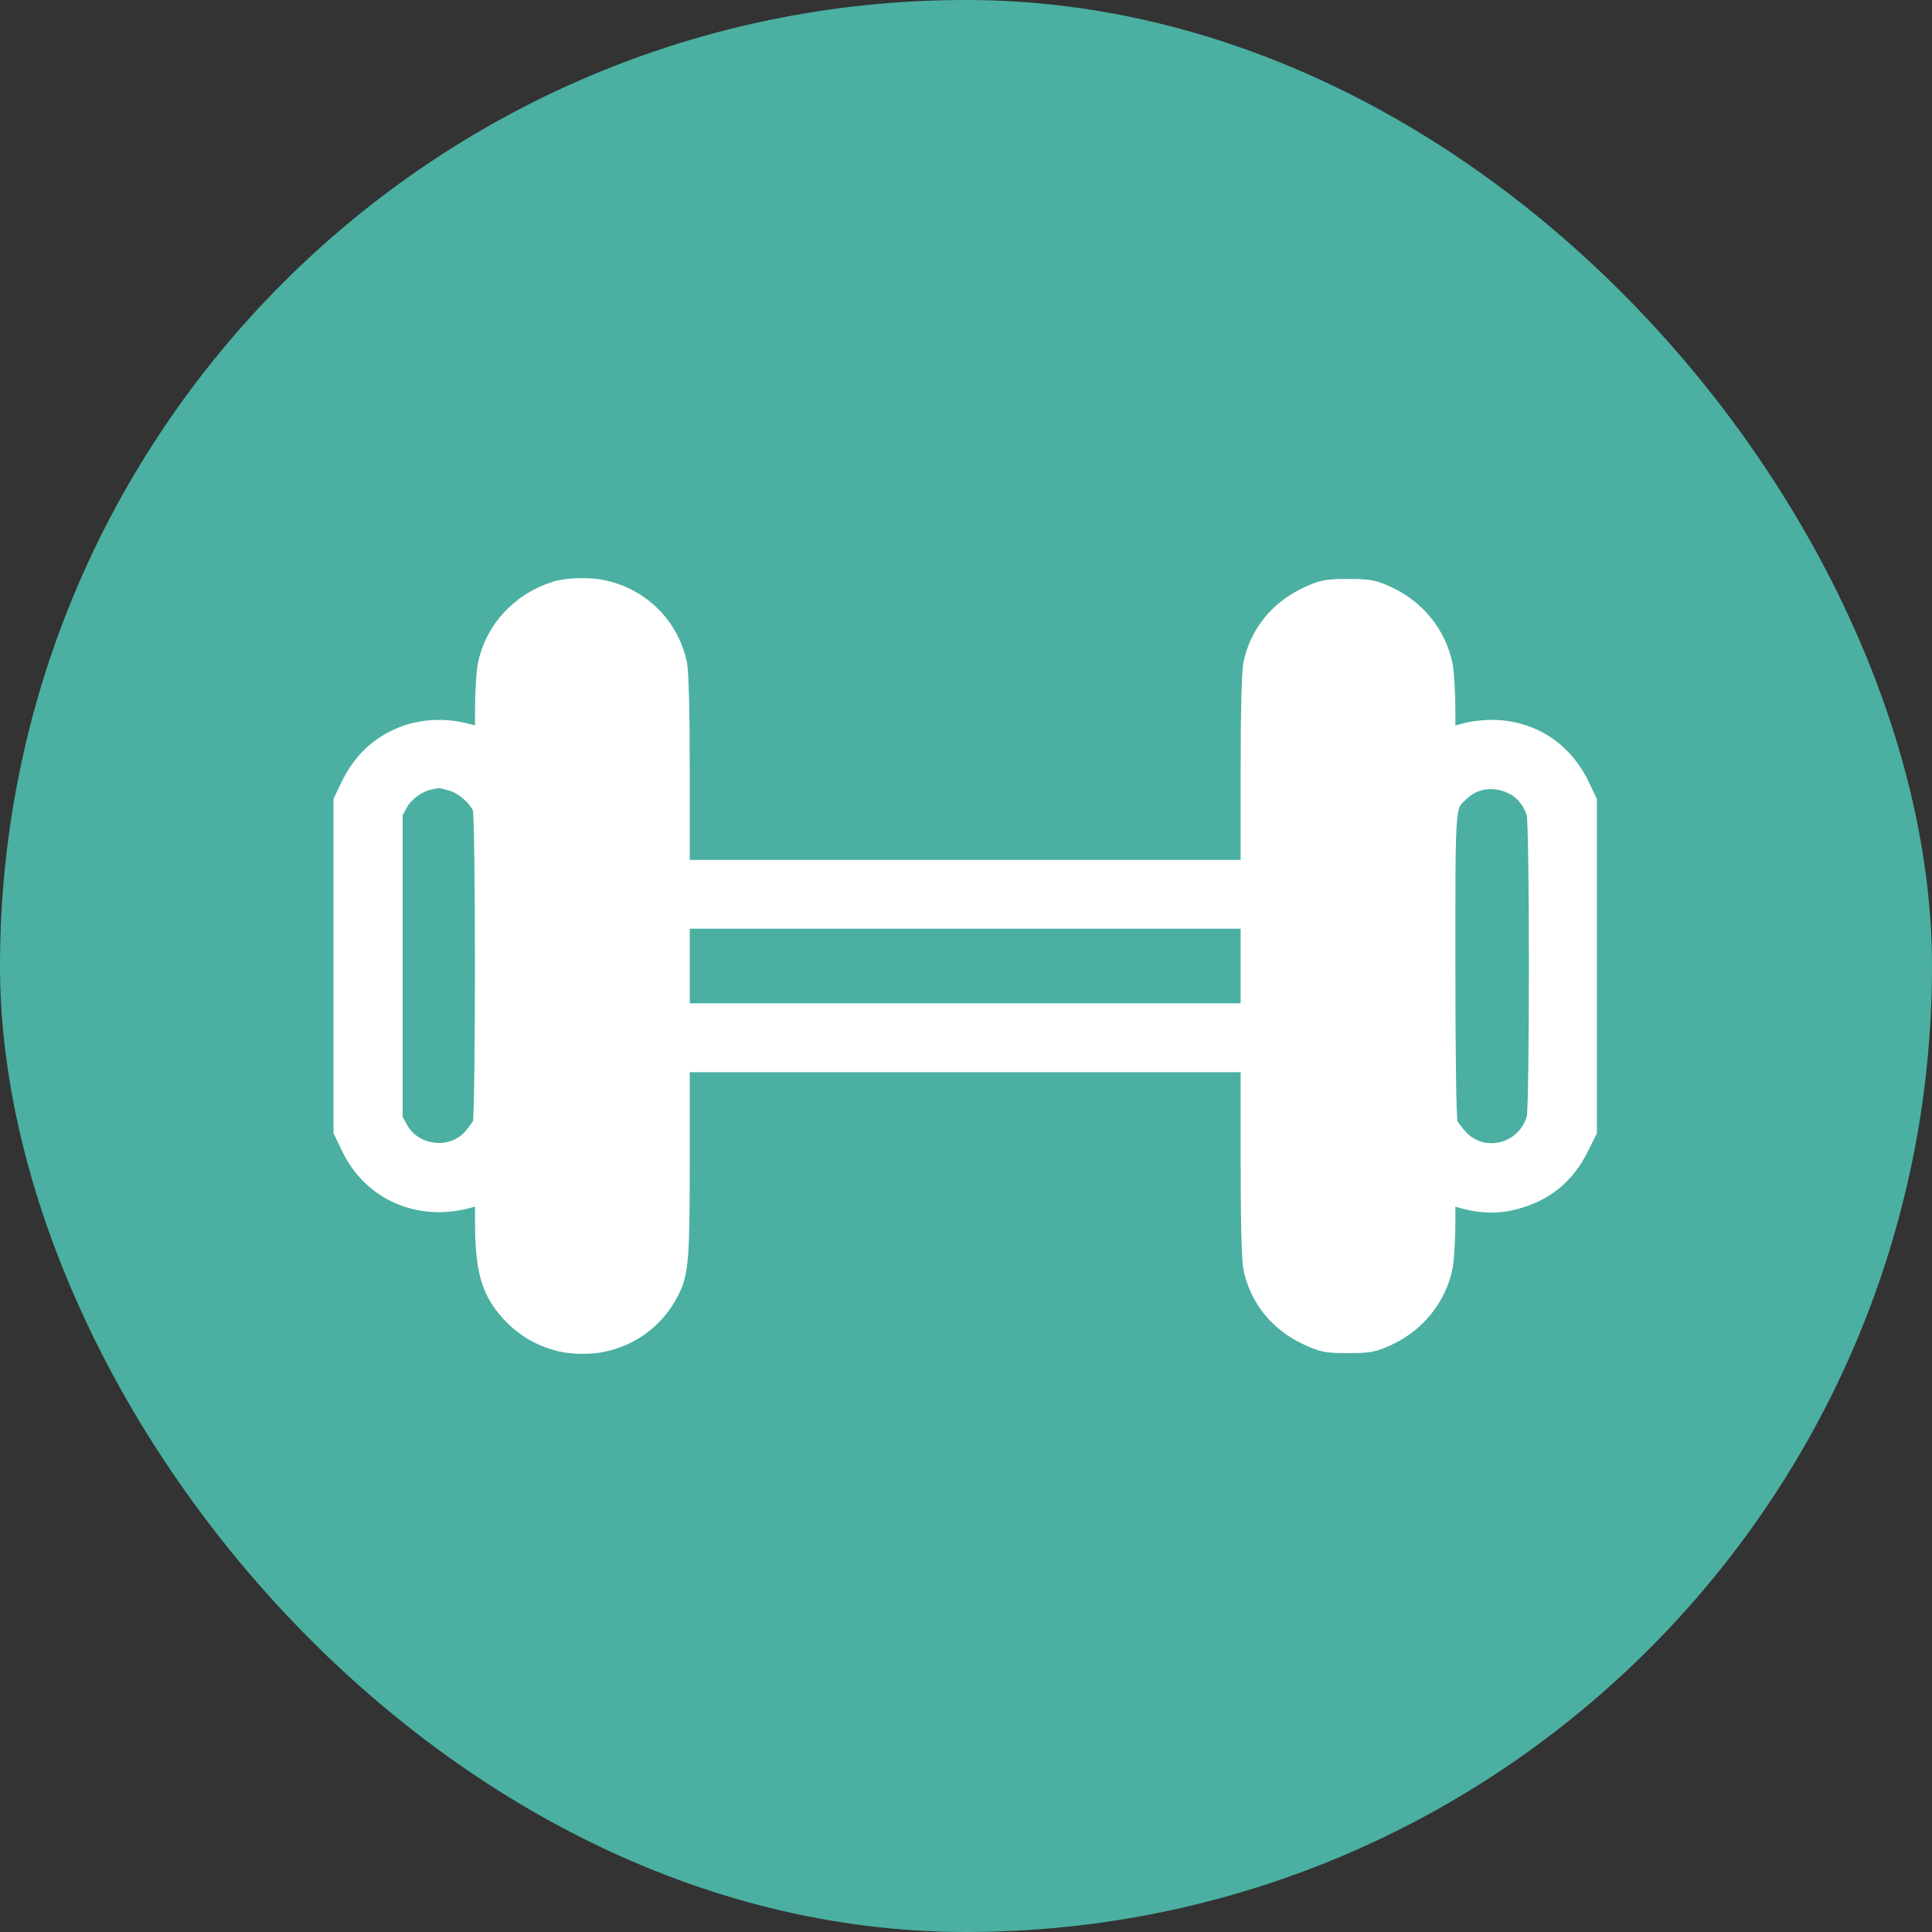
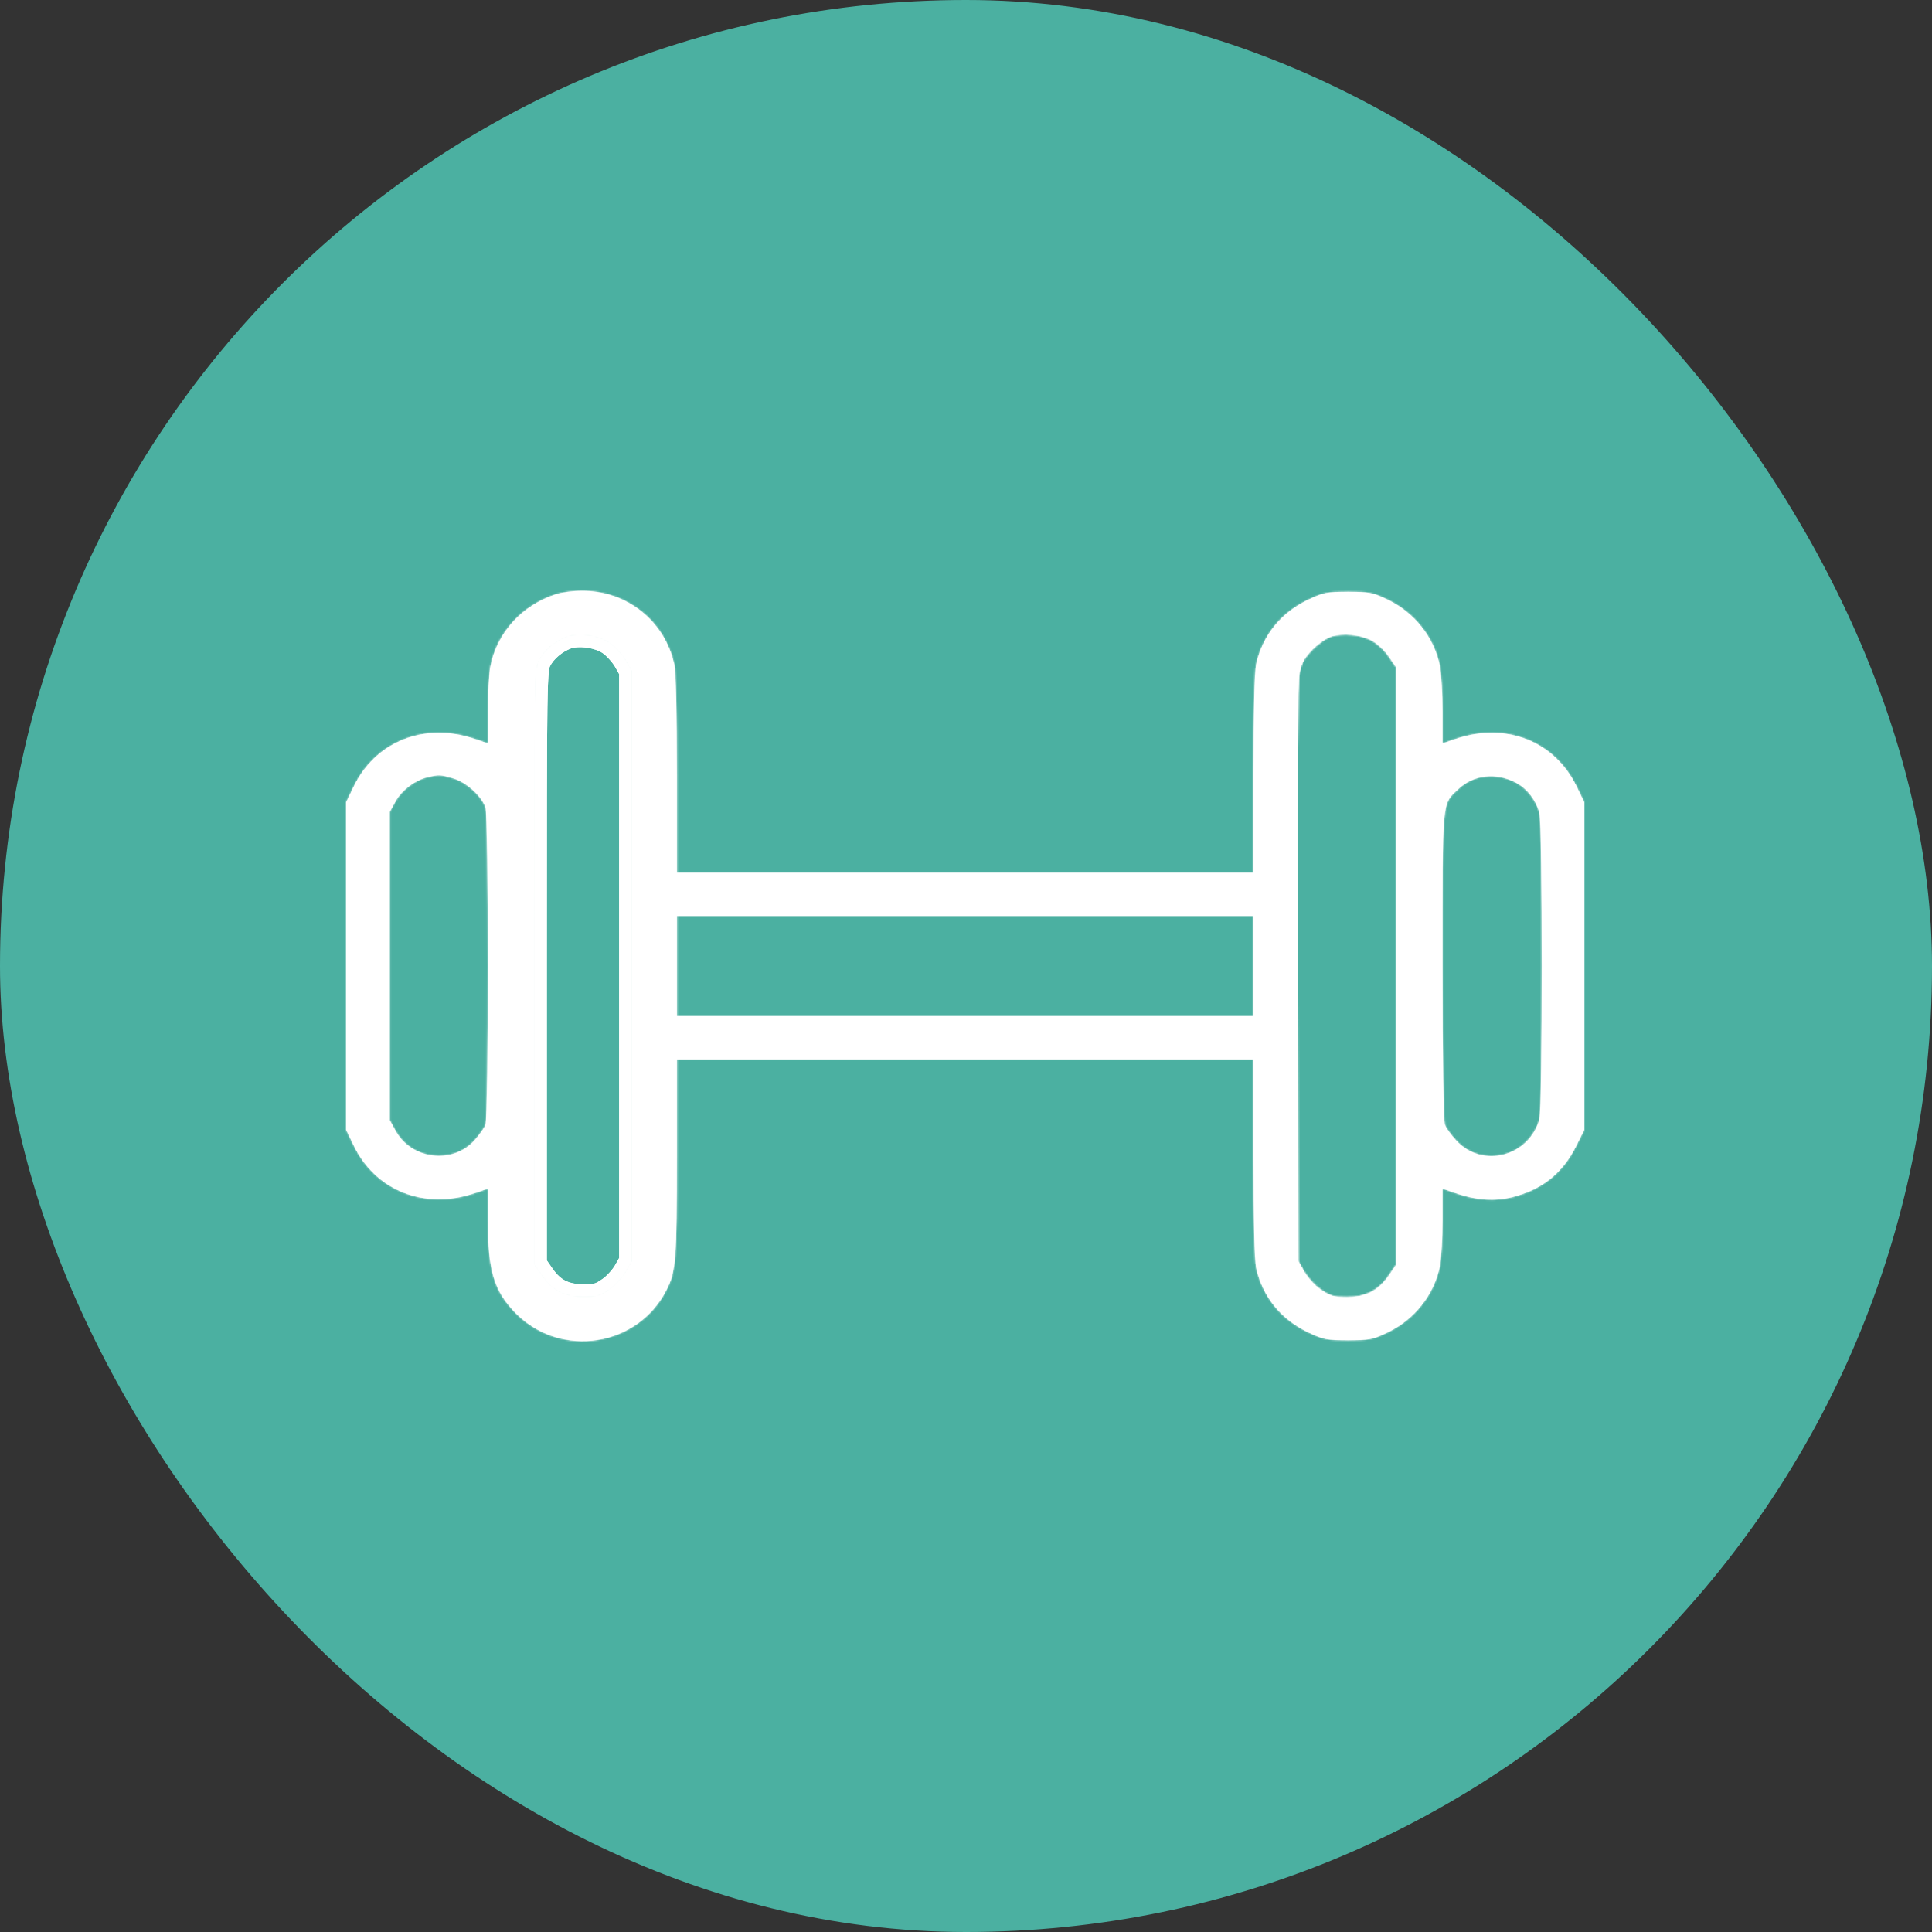
<svg xmlns="http://www.w3.org/2000/svg" width="1200" height="1200" viewBox="0 0 1200 1200" fill="none">
  <rect x="0" y="0" width="1200" height="1200" fill="#333333" stroke="none" />
  <rect width="1200" height="1200" rx="600" fill="#4BB0A1" />
  <mask id="path-2-outside-1_69_76" maskUnits="userSpaceOnUse" x="207" y="359" width="785" height="482" fill="black">
-     <rect fill="white" x="207" y="359" width="785" height="482" />
    <path d="M345.926 368.934C324.406 375.617 308.604 392.845 304.541 414.231C303.789 418.538 303.036 431.161 303.036 442.003V461.755L294.759 458.933C263.759 448.389 233.209 460.418 219.665 488.636L215 498.289V600.021V701.753L219.665 711.406C233.209 739.624 263.759 751.653 294.759 741.109L303.036 738.287V758.04C303.036 789.524 306.949 802.148 320.643 815.96C348.634 843.88 396.039 836.455 413.947 801.257C419.816 789.97 420.418 781.802 420.418 718.832V657.941H599.5H778.582V718.832C778.582 758.188 779.184 782.396 780.238 787.445C784.15 805.415 795.738 819.673 812.894 827.692C822.074 831.999 824.331 832.445 837.273 832.445C850.065 832.445 852.623 831.999 861.351 827.841C878.507 819.821 890.998 804.079 894.459 785.812C895.211 781.505 895.964 768.881 895.964 758.04V738.287L904.241 741.109C917.183 745.564 928.47 746.307 939.606 743.485C957.965 738.733 970.606 728.634 979.034 711.703L984 701.753V600.021V498.289L979.335 488.636C965.64 460.27 935.392 448.389 904.241 458.933L895.964 461.755V442.003C895.964 431.161 895.211 418.538 894.459 414.231C890.998 395.964 878.507 380.221 861.351 372.201C852.623 368.043 850.065 367.598 837.273 367.598C824.331 367.598 822.074 368.043 812.894 372.35C795.738 380.37 784.15 394.627 780.238 412.597C779.184 417.647 778.582 441.854 778.582 481.21V542.101H599.5H420.418V481.21C420.418 442.003 419.816 417.647 418.762 412.597C412.893 385.568 389.116 366.706 361.125 367.003C356.008 367.003 349.236 367.895 345.926 368.934ZM378.883 399.082C382.344 401.459 386.708 406.36 388.815 409.924L392.577 416.607V600.021V783.435L388.815 790.118C386.708 793.683 382.194 798.732 378.582 801.108C373.014 804.97 370.606 805.712 362.78 805.712C350.591 805.712 343.066 801.851 336.595 792.495L331.629 785.366V600.467C331.629 418.983 331.629 415.716 334.639 409.924C337.799 403.686 344.722 397.894 351.945 395.221C359.47 392.548 371.96 394.33 378.883 399.082ZM851.72 397.597C855.031 399.231 859.696 403.538 862.555 407.548L867.371 414.676V600.021V785.366L862.555 792.495C855.934 801.851 848.409 805.712 836.22 805.712C828.394 805.712 825.986 804.97 820.418 801.108C816.806 798.732 812.292 793.683 810.185 790.118L806.423 783.435L805.971 604.477C805.67 472.894 805.971 423.439 807.175 417.498C808.53 411.26 810.486 408.142 815.452 403.092C819.064 399.528 824.18 395.964 827.04 395.221C834.113 393.142 844.948 394.033 851.72 397.597ZM281.516 483.438C289.492 485.814 298.823 493.983 301.531 501.408C303.488 506.458 303.488 693.585 301.531 698.634C300.779 700.713 297.619 705.02 294.609 708.436C280.914 723.436 255.181 720.169 245.549 702.05L242.088 695.812V600.021V504.23L245.549 497.992C249.161 491.012 257.889 484.478 265.715 482.695C272.938 481.062 273.239 481.062 281.516 483.438ZM941.863 486.26C948.485 489.824 953.902 496.804 956.159 504.824C958.116 512.101 958.116 687.941 956.159 695.218C949.538 718.535 920.494 725.961 904.391 708.287C901.381 705.02 898.221 700.713 897.469 698.634C896.566 696.406 895.964 656.605 895.964 599.724C895.964 494.874 895.512 499.923 905.595 490.27C915.226 481.062 929.372 479.577 941.863 486.26ZM778.582 600.021V631.209H599.5H420.418V600.021V568.833H599.5H778.582V600.021Z" />
    <path d="M378.883 399.082C382.344 401.459 386.708 406.36 388.815 409.924L392.577 416.607V600.021V783.435L388.815 790.118C386.708 793.683 382.194 798.732 378.582 801.108C373.014 804.97 370.606 805.712 362.78 805.712C350.591 805.712 343.066 801.851 336.595 792.495L331.629 785.366V600.467C331.629 418.983 331.629 415.716 334.639 409.924C337.799 403.686 344.722 397.894 351.945 395.221C359.47 392.548 371.96 394.33 378.883 399.082Z" />
-     <path d="M851.72 397.597C855.031 399.231 859.696 403.538 862.555 407.548L867.371 414.676V600.021V785.366L862.555 792.495C855.934 801.851 848.409 805.712 836.22 805.712C828.394 805.712 825.986 804.97 820.418 801.108C816.806 798.732 812.292 793.683 810.185 790.118L806.423 783.435L805.971 604.477C805.67 472.894 805.971 423.439 807.175 417.498C808.53 411.26 810.486 408.142 815.452 403.092C819.064 399.528 824.18 395.964 827.04 395.221C834.113 393.142 844.948 394.033 851.72 397.597Z" />
  </mask>
  <path d="M345.926 368.934C324.406 375.617 308.604 392.845 304.541 414.231C303.789 418.538 303.036 431.161 303.036 442.003V461.755L294.759 458.933C263.759 448.389 233.209 460.418 219.665 488.636L215 498.289V600.021V701.753L219.665 711.406C233.209 739.624 263.759 751.653 294.759 741.109L303.036 738.287V758.04C303.036 789.524 306.949 802.148 320.643 815.96C348.634 843.88 396.039 836.455 413.947 801.257C419.816 789.97 420.418 781.802 420.418 718.832V657.941H599.5H778.582V718.832C778.582 758.188 779.184 782.396 780.238 787.445C784.15 805.415 795.738 819.673 812.894 827.692C822.074 831.999 824.331 832.445 837.273 832.445C850.065 832.445 852.623 831.999 861.351 827.841C878.507 819.821 890.998 804.079 894.459 785.812C895.211 781.505 895.964 768.881 895.964 758.04V738.287L904.241 741.109C917.183 745.564 928.47 746.307 939.606 743.485C957.965 738.733 970.606 728.634 979.034 711.703L984 701.753V600.021V498.289L979.335 488.636C965.64 460.27 935.392 448.389 904.241 458.933L895.964 461.755V442.003C895.964 431.161 895.211 418.538 894.459 414.231C890.998 395.964 878.507 380.221 861.351 372.201C852.623 368.043 850.065 367.598 837.273 367.598C824.331 367.598 822.074 368.043 812.894 372.35C795.738 380.37 784.15 394.627 780.238 412.597C779.184 417.647 778.582 441.854 778.582 481.21V542.101H599.5H420.418V481.21C420.418 442.003 419.816 417.647 418.762 412.597C412.893 385.568 389.116 366.706 361.125 367.003C356.008 367.003 349.236 367.895 345.926 368.934ZM378.883 399.082C382.344 401.459 386.708 406.36 388.815 409.924L392.577 416.607V600.021V783.435L388.815 790.118C386.708 793.683 382.194 798.732 378.582 801.108C373.014 804.97 370.606 805.712 362.78 805.712C350.591 805.712 343.066 801.851 336.595 792.495L331.629 785.366V600.467C331.629 418.983 331.629 415.716 334.639 409.924C337.799 403.686 344.722 397.894 351.945 395.221C359.47 392.548 371.96 394.33 378.883 399.082ZM851.72 397.597C855.031 399.231 859.696 403.538 862.555 407.548L867.371 414.676V600.021V785.366L862.555 792.495C855.934 801.851 848.409 805.712 836.22 805.712C828.394 805.712 825.986 804.97 820.418 801.108C816.806 798.732 812.292 793.683 810.185 790.118L806.423 783.435L805.971 604.477C805.67 472.894 805.971 423.439 807.175 417.498C808.53 411.26 810.486 408.142 815.452 403.092C819.064 399.528 824.18 395.964 827.04 395.221C834.113 393.142 844.948 394.033 851.72 397.597ZM281.516 483.438C289.492 485.814 298.823 493.983 301.531 501.408C303.488 506.458 303.488 693.585 301.531 698.634C300.779 700.713 297.619 705.02 294.609 708.436C280.914 723.436 255.181 720.169 245.549 702.05L242.088 695.812V600.021V504.23L245.549 497.992C249.161 491.012 257.889 484.478 265.715 482.695C272.938 481.062 273.239 481.062 281.516 483.438ZM941.863 486.26C948.485 489.824 953.902 496.804 956.159 504.824C958.116 512.101 958.116 687.941 956.159 695.218C949.538 718.535 920.494 725.961 904.391 708.287C901.381 705.02 898.221 700.713 897.469 698.634C896.566 696.406 895.964 656.605 895.964 599.724C895.964 494.874 895.512 499.923 905.595 490.27C915.226 481.062 929.372 479.577 941.863 486.26ZM778.582 600.021V631.209H599.5H420.418V600.021V568.833H599.5H778.582V600.021Z" fill="white" />
-   <path d="M378.883 399.082C382.344 401.459 386.708 406.36 388.815 409.924L392.577 416.607V600.021V783.435L388.815 790.118C386.708 793.683 382.194 798.732 378.582 801.108C373.014 804.97 370.606 805.712 362.78 805.712C350.591 805.712 343.066 801.851 336.595 792.495L331.629 785.366V600.467C331.629 418.983 331.629 415.716 334.639 409.924C337.799 403.686 344.722 397.894 351.945 395.221C359.47 392.548 371.96 394.33 378.883 399.082Z" fill="white" />
-   <path d="M851.72 397.597C855.031 399.231 859.696 403.538 862.555 407.548L867.371 414.676V600.021V785.366L862.555 792.495C855.934 801.851 848.409 805.712 836.22 805.712C828.394 805.712 825.986 804.97 820.418 801.108C816.806 798.732 812.292 793.683 810.185 790.118L806.423 783.435L805.971 604.477C805.67 472.894 805.971 423.439 807.175 417.498C808.53 411.26 810.486 408.142 815.452 403.092C819.064 399.528 824.18 395.964 827.04 395.221C834.113 393.142 844.948 394.033 851.72 397.597Z" fill="white" />
  <path d="M345.926 368.934C324.406 375.617 308.604 392.845 304.541 414.231C303.789 418.538 303.036 431.161 303.036 442.003V461.755L294.759 458.933C263.759 448.389 233.209 460.418 219.665 488.636L215 498.289V600.021V701.753L219.665 711.406C233.209 739.624 263.759 751.653 294.759 741.109L303.036 738.287V758.04C303.036 789.524 306.949 802.148 320.643 815.96C348.634 843.88 396.039 836.455 413.947 801.257C419.816 789.97 420.418 781.802 420.418 718.832V657.941H599.5H778.582V718.832C778.582 758.188 779.184 782.396 780.238 787.445C784.15 805.415 795.738 819.673 812.894 827.692C822.074 831.999 824.331 832.445 837.273 832.445C850.065 832.445 852.623 831.999 861.351 827.841C878.507 819.821 890.998 804.079 894.459 785.812C895.211 781.505 895.964 768.881 895.964 758.04V738.287L904.241 741.109C917.183 745.564 928.47 746.307 939.606 743.485C957.965 738.733 970.606 728.634 979.034 711.703L984 701.753V600.021V498.289L979.335 488.636C965.64 460.27 935.392 448.389 904.241 458.933L895.964 461.755V442.003C895.964 431.161 895.211 418.538 894.459 414.231C890.998 395.964 878.507 380.221 861.351 372.201C852.623 368.043 850.065 367.598 837.273 367.598C824.331 367.598 822.074 368.043 812.894 372.35C795.738 380.37 784.15 394.627 780.238 412.597C779.184 417.647 778.582 441.854 778.582 481.21V542.101H599.5H420.418V481.21C420.418 442.003 419.816 417.647 418.762 412.597C412.893 385.568 389.116 366.706 361.125 367.003C356.008 367.003 349.236 367.895 345.926 368.934ZM378.883 399.082C382.344 401.459 386.708 406.36 388.815 409.924L392.577 416.607V600.021V783.435L388.815 790.118C386.708 793.683 382.194 798.732 378.582 801.108C373.014 804.97 370.606 805.712 362.78 805.712C350.591 805.712 343.066 801.851 336.595 792.495L331.629 785.366V600.467C331.629 418.983 331.629 415.716 334.639 409.924C337.799 403.686 344.722 397.894 351.945 395.221C359.47 392.548 371.96 394.33 378.883 399.082ZM851.72 397.597C855.031 399.231 859.696 403.538 862.555 407.548L867.371 414.676V600.021V785.366L862.555 792.495C855.934 801.851 848.409 805.712 836.22 805.712C828.394 805.712 825.986 804.97 820.418 801.108C816.806 798.732 812.292 793.683 810.185 790.118L806.423 783.435L805.971 604.477C805.67 472.894 805.971 423.439 807.175 417.498C808.53 411.26 810.486 408.142 815.452 403.092C819.064 399.528 824.18 395.964 827.04 395.221C834.113 393.142 844.948 394.033 851.72 397.597ZM281.516 483.438C289.492 485.814 298.823 493.983 301.531 501.408C303.488 506.458 303.488 693.585 301.531 698.634C300.779 700.713 297.619 705.02 294.609 708.436C280.914 723.436 255.181 720.169 245.549 702.05L242.088 695.812V600.021V504.23L245.549 497.992C249.161 491.012 257.889 484.478 265.715 482.695C272.938 481.062 273.239 481.062 281.516 483.438ZM941.863 486.26C948.485 489.824 953.902 496.804 956.159 504.824C958.116 512.101 958.116 687.941 956.159 695.218C949.538 718.535 920.494 725.961 904.391 708.287C901.381 705.02 898.221 700.713 897.469 698.634C896.566 696.406 895.964 656.605 895.964 599.724C895.964 494.874 895.512 499.923 905.595 490.27C915.226 481.062 929.372 479.577 941.863 486.26ZM778.582 600.021V631.209H599.5H420.418V600.021V568.833H599.5H778.582V600.021Z" stroke="white" stroke-width="16" mask="url(#path-2-outside-1_69_76)" />
  <path d="M378.883 399.082C382.344 401.459 386.708 406.36 388.815 409.924L392.577 416.607V600.021V783.435L388.815 790.118C386.708 793.683 382.194 798.732 378.582 801.108C373.014 804.97 370.606 805.712 362.78 805.712C350.591 805.712 343.066 801.851 336.595 792.495L331.629 785.366V600.467C331.629 418.983 331.629 415.716 334.639 409.924C337.799 403.686 344.722 397.894 351.945 395.221C359.47 392.548 371.96 394.33 378.883 399.082Z" stroke="white" stroke-width="16" mask="url(#path-2-outside-1_69_76)" />
  <path d="M851.72 397.597C855.031 399.231 859.696 403.538 862.555 407.548L867.371 414.676V600.021V785.366L862.555 792.495C855.934 801.851 848.409 805.712 836.22 805.712C828.394 805.712 825.986 804.97 820.418 801.108C816.806 798.732 812.292 793.683 810.185 790.118L806.423 783.435L805.971 604.477C805.67 472.894 805.971 423.439 807.175 417.498C808.53 411.26 810.486 408.142 815.452 403.092C819.064 399.528 824.18 395.964 827.04 395.221C834.113 393.142 844.948 394.033 851.72 397.597Z" stroke="white" stroke-width="16" mask="url(#path-2-outside-1_69_76)" />
</svg>